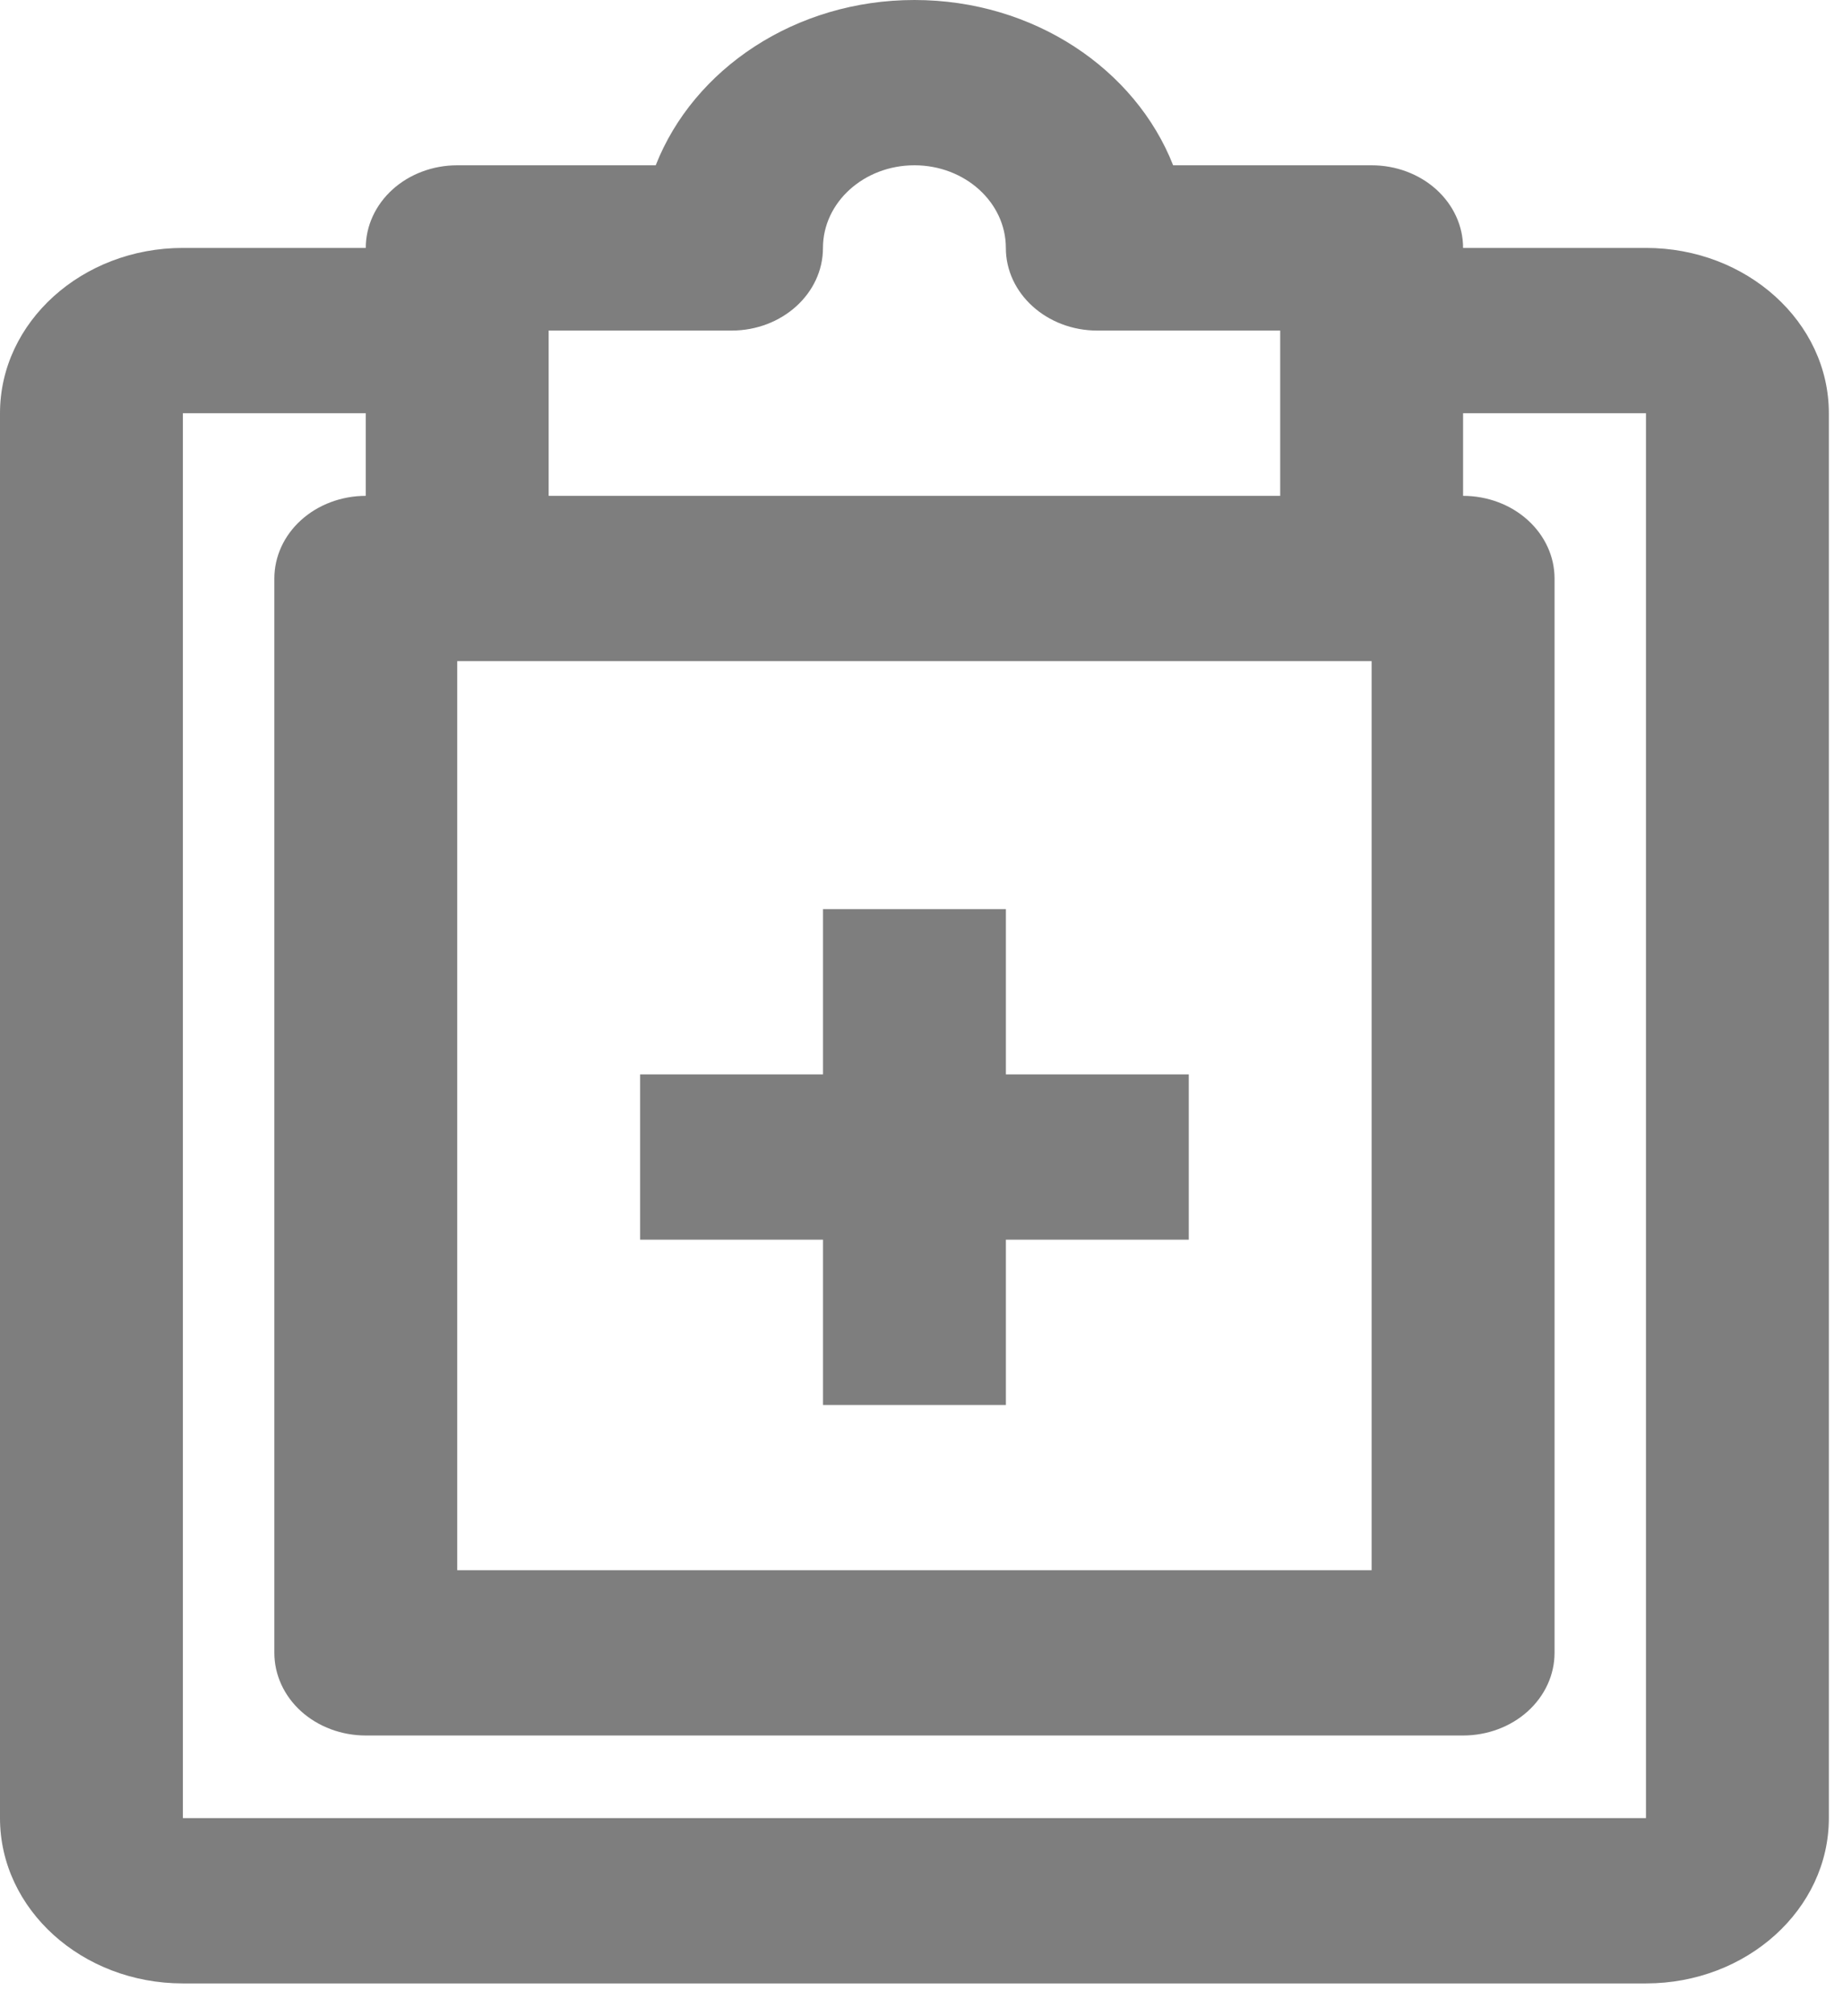
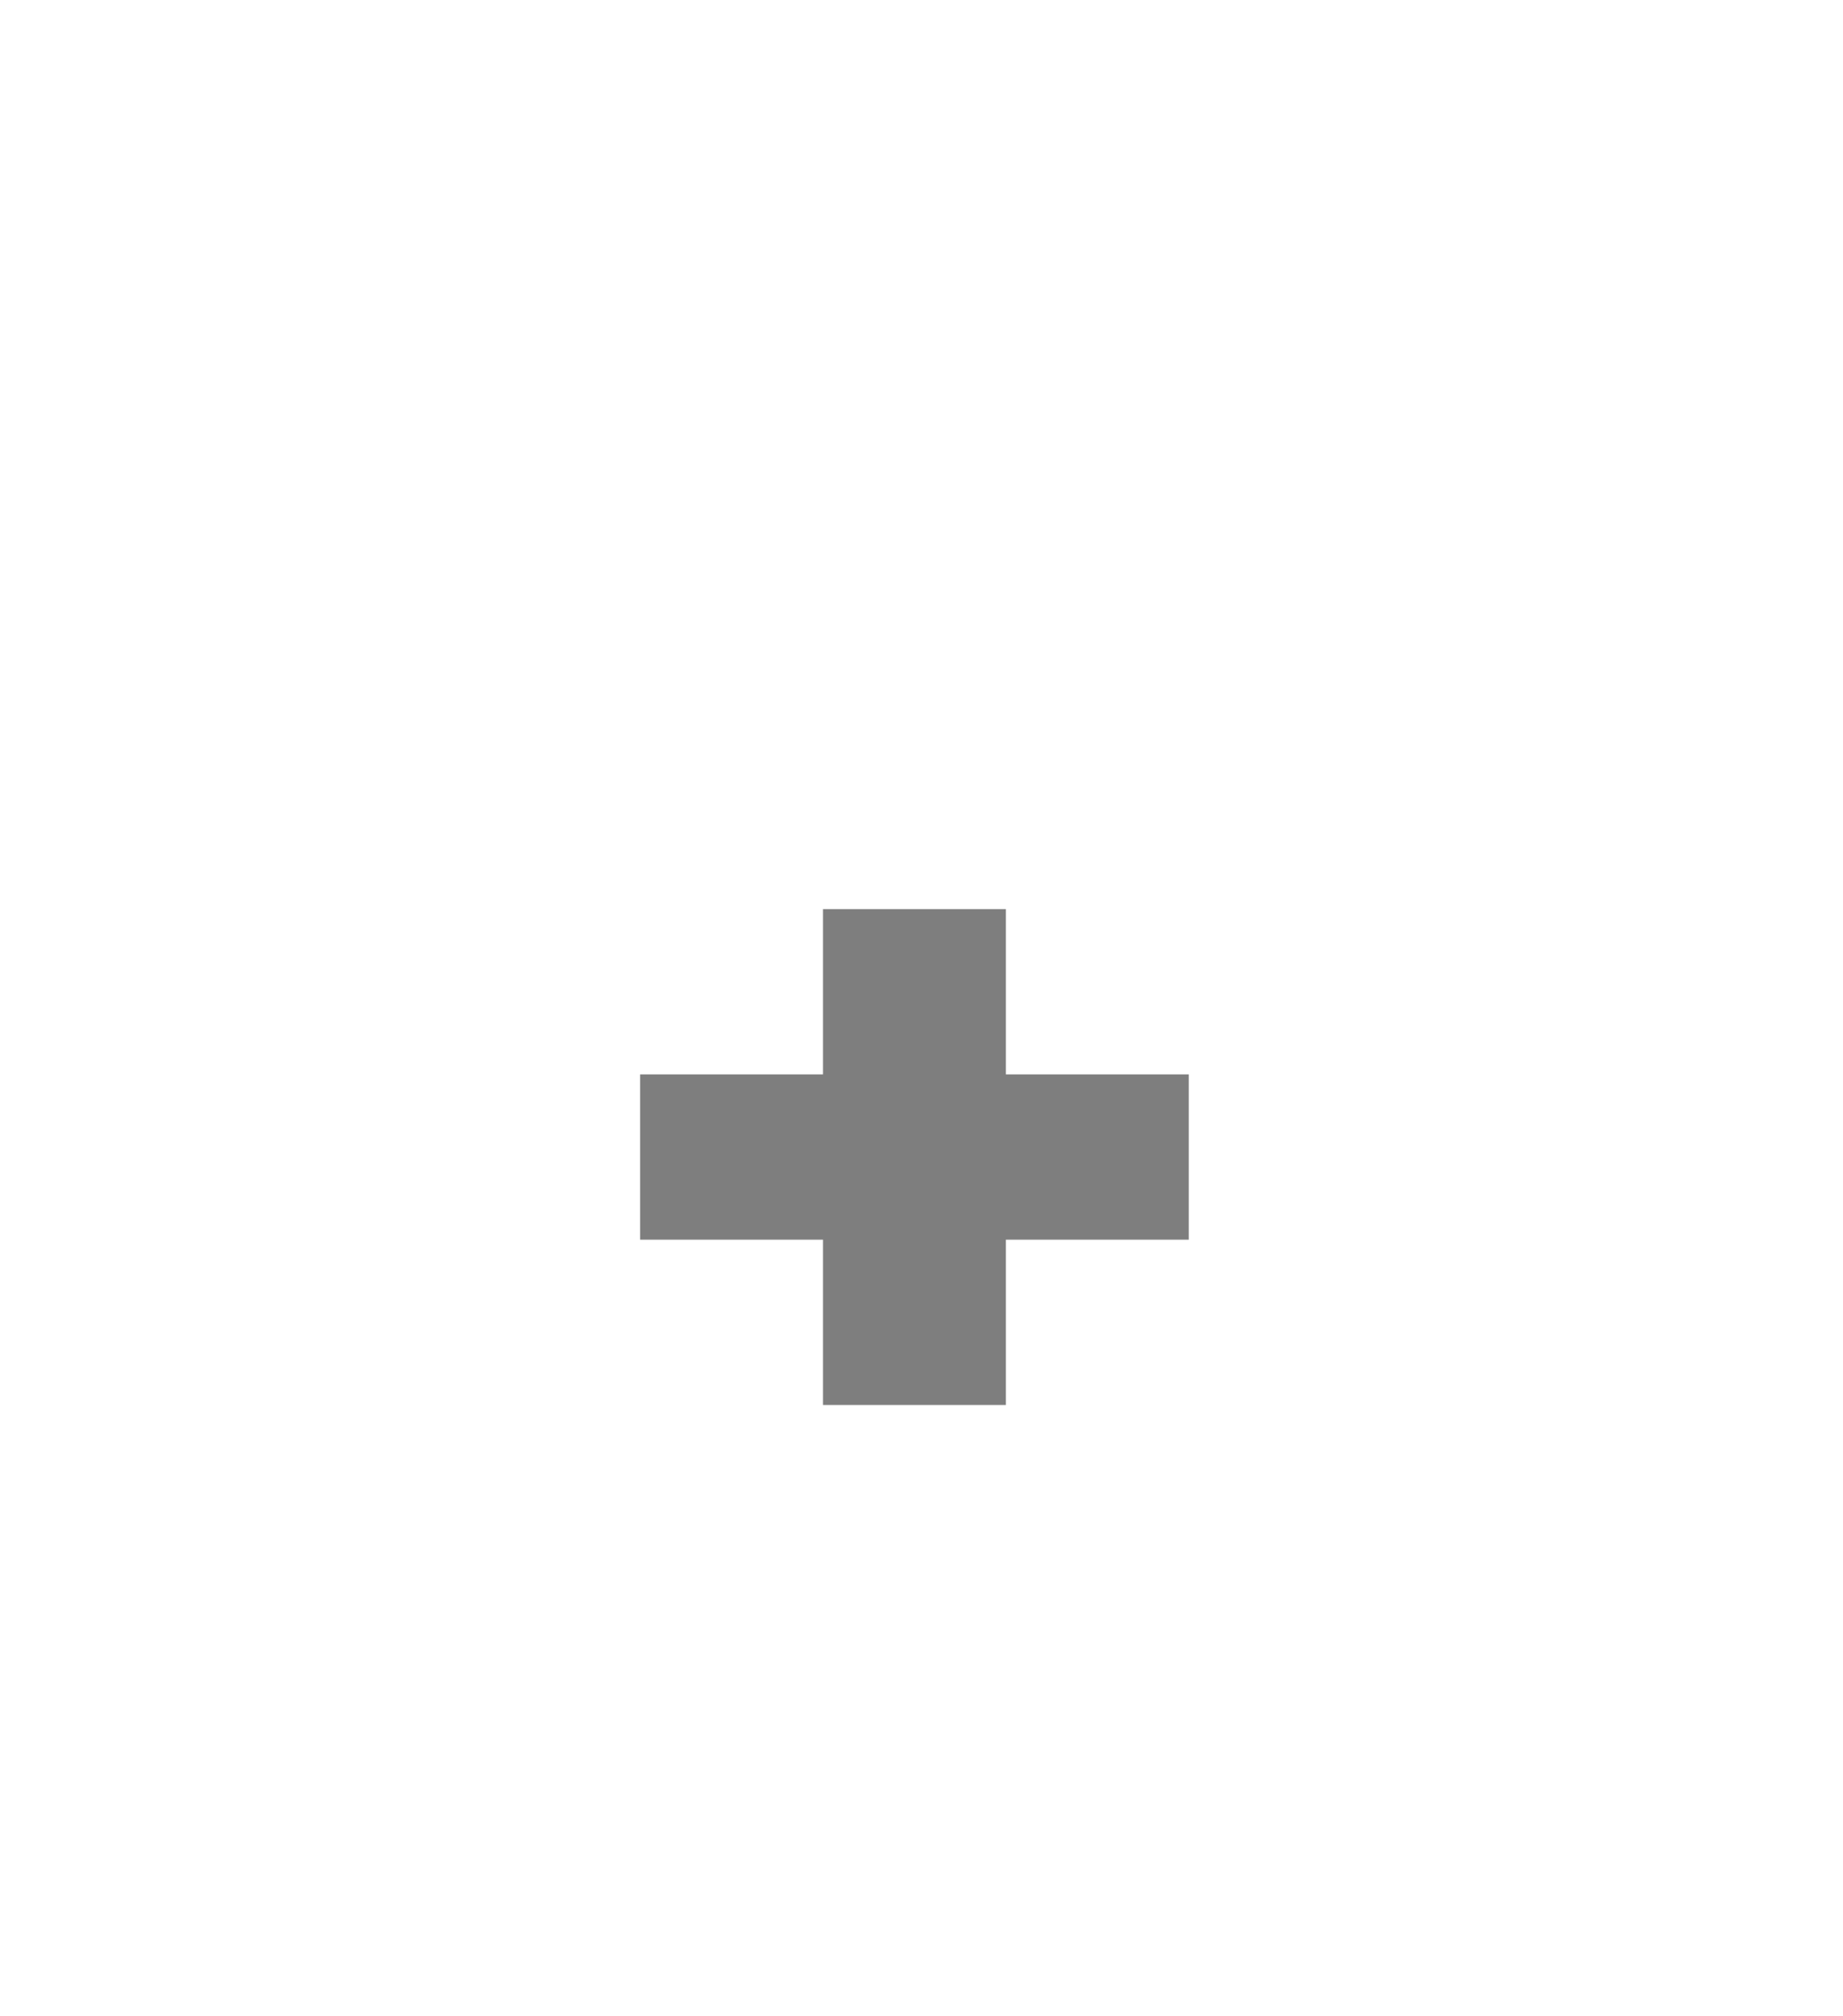
<svg xmlns="http://www.w3.org/2000/svg" width="43" height="47" viewBox="0 0 43 47" fill="none">
-   <path d="M38.403 5.781H34.136C34.136 5.27 33.911 4.78 33.511 4.418C33.111 4.057 32.568 3.854 32.002 3.854H27.371C26.489 1.611 24.117 0 21.335 0C18.553 0 16.18 1.611 15.299 3.854H10.668C10.102 3.854 9.559 4.057 9.159 4.418C8.759 4.78 8.534 5.27 8.534 5.781H4.267C1.914 5.781 0 7.51 0 9.635V42.394C0 44.52 1.914 46.248 4.267 46.248H38.403C40.756 46.248 42.67 44.52 42.67 42.394V9.635C42.67 7.51 40.756 5.781 38.403 5.781ZM10.668 15.416H32.002V36.613H10.668V15.416ZM12.801 7.708H17.068C18.246 7.708 19.201 6.845 19.201 5.781C19.201 4.717 20.159 3.854 21.335 3.854C22.511 3.854 23.468 4.717 23.468 5.781C23.468 6.845 24.424 7.708 25.602 7.708H29.869V11.562H12.801V7.708ZM38.403 42.394H4.267V9.635H8.534V11.562C7.968 11.562 7.426 11.765 7.025 12.127C6.625 12.488 6.401 12.978 6.401 13.489V38.54C6.401 39.051 6.625 39.541 7.025 39.903C7.426 40.264 7.968 40.467 8.534 40.467H34.136C34.702 40.467 35.245 40.264 35.645 39.903C36.045 39.541 36.27 39.051 36.27 38.54V13.489C36.27 12.978 36.045 12.488 35.645 12.127C35.245 11.765 34.702 11.562 34.136 11.562V9.635H38.403V42.394Z" fill="#7E7E7E" />
  <path d="M23.469 21.198H19.202V25.052H14.935V28.906H19.202V32.76H23.469V28.906H27.736V25.052H23.469V21.198Z" fill="#7E7E7E" />
</svg>